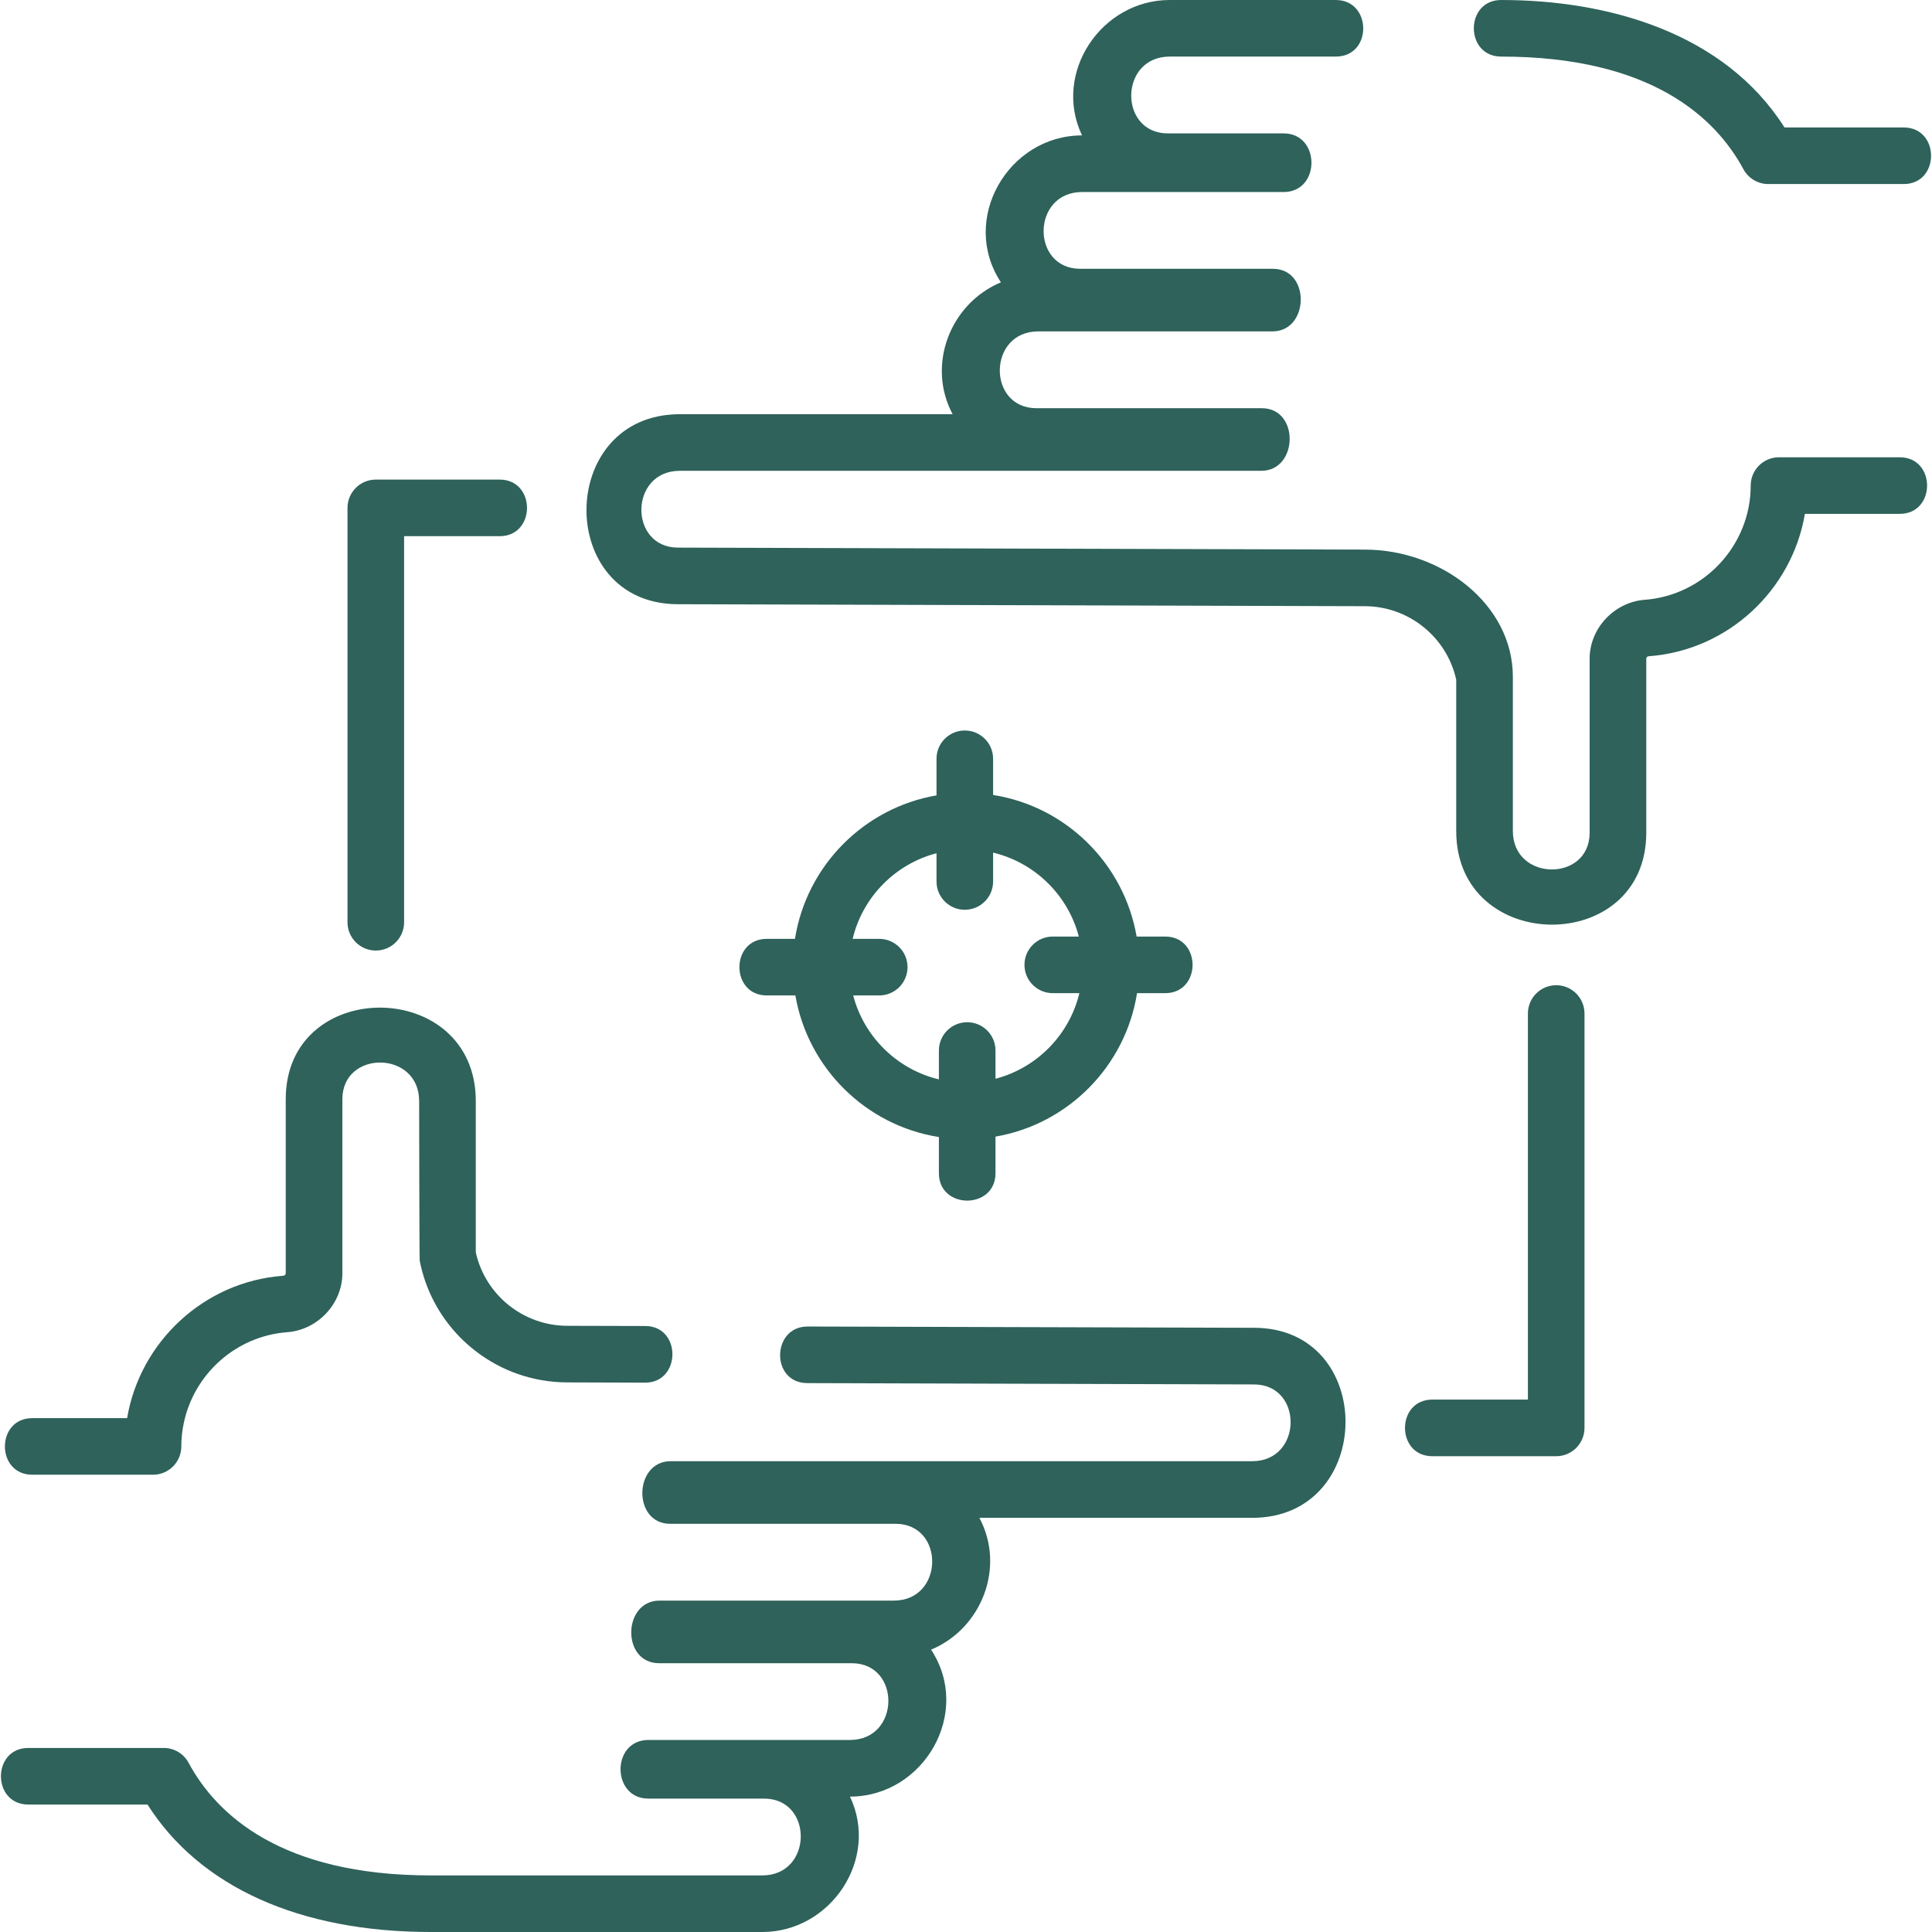
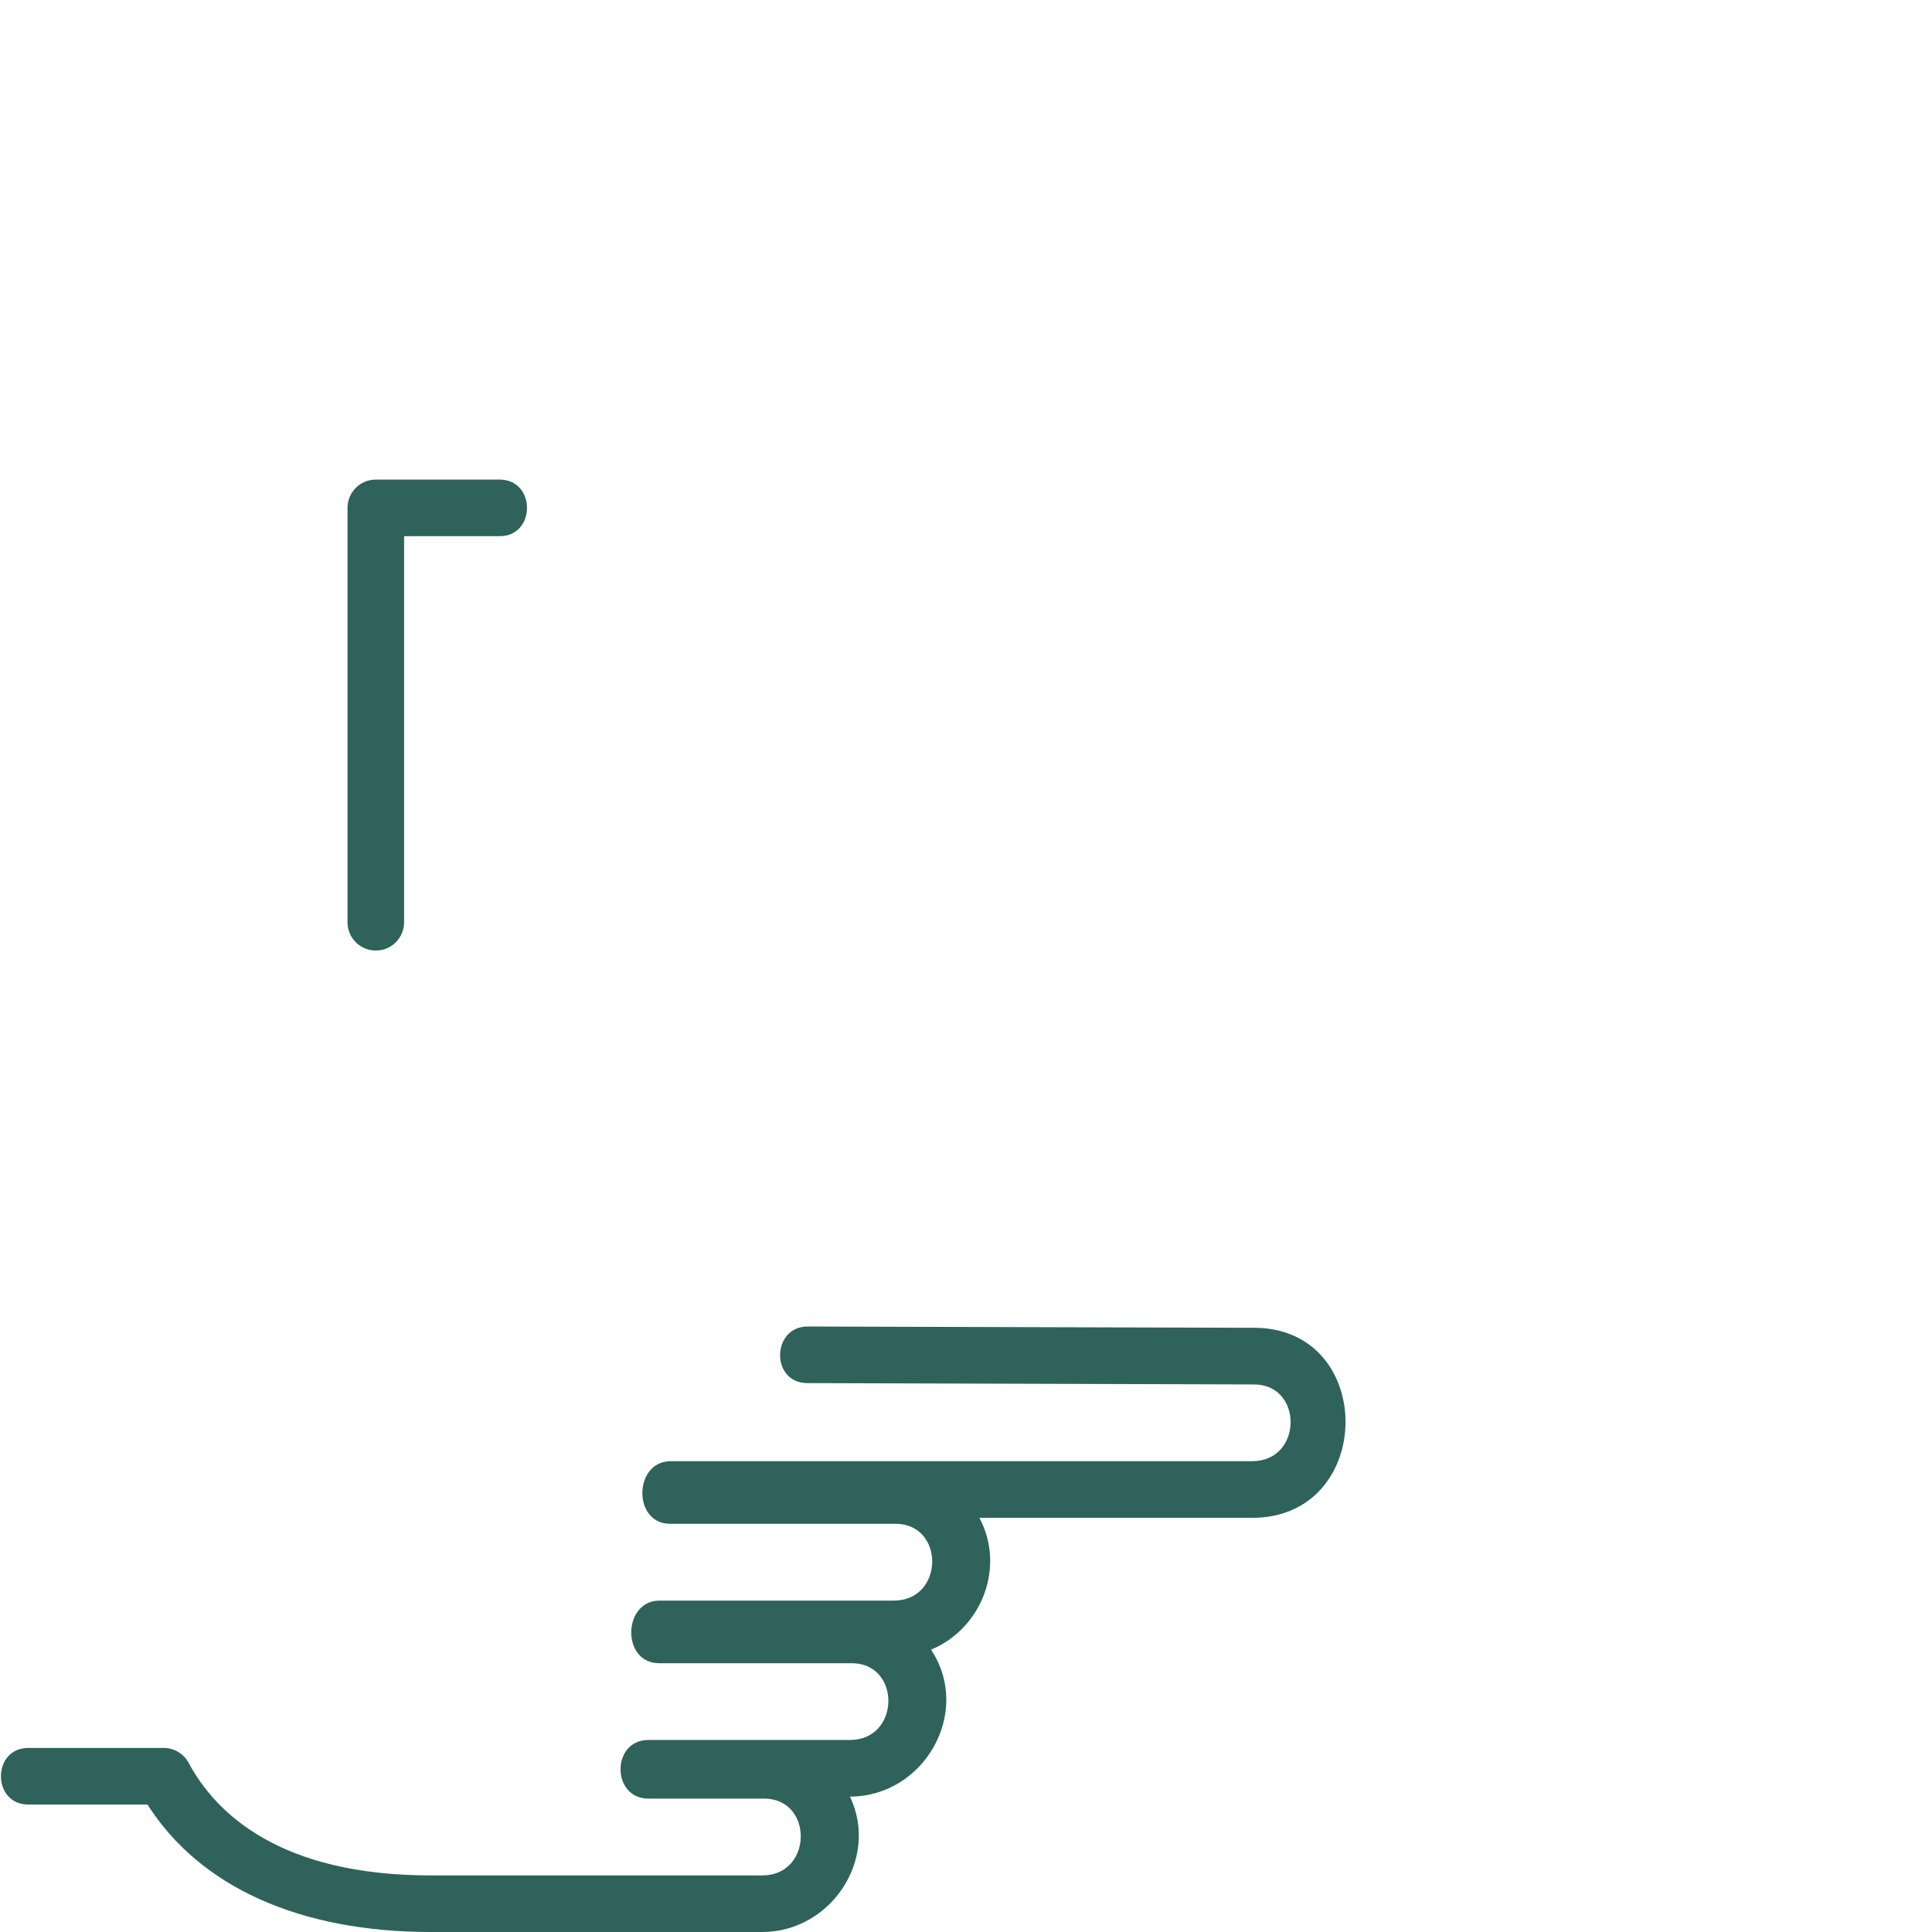
<svg xmlns="http://www.w3.org/2000/svg" width="38" height="38" viewBox="0 0 38 38" fill="none">
-   <path d="M37.365 8.994H34.99C34.683 8.994 34.434 9.243 34.434 9.551C34.434 10.723 33.519 11.709 32.352 11.797C31.756 11.841 31.266 12.353 31.266 12.957V16.38C31.266 17.354 29.756 17.341 29.756 16.345V13.311C29.756 11.887 28.352 10.81 26.841 10.81L13.337 10.771C12.363 10.771 12.375 9.26 13.371 9.26H24.809C25.536 9.26 25.564 8.029 24.819 8.029H20.387C19.412 8.029 19.425 6.518 20.421 6.518H25.028C25.754 6.518 25.782 5.287 25.037 5.287H21.248C20.274 5.287 20.287 3.777 21.283 3.777H25.246C25.98 3.777 25.974 2.624 25.25 2.624H22.972C21.997 2.624 22.01 1.113 23.006 1.113H26.273C26.998 1.113 26.988 6.86646e-05 26.273 6.86646e-05H23.006C21.662 6.86646e-05 20.698 1.434 21.282 2.663C19.829 2.664 18.871 4.316 19.687 5.553C18.688 5.97 18.22 7.18 18.737 8.147H13.371C10.943 8.147 10.916 11.884 13.335 11.884L26.839 11.923C27.705 11.923 28.456 12.528 28.642 13.368V16.345C28.642 18.784 32.38 18.805 32.38 16.38V12.957C32.383 12.925 32.402 12.908 32.435 12.907C33.991 12.79 35.247 11.605 35.5 10.107H37.365C38.083 10.107 38.083 8.994 37.365 8.994Z" fill="#2E625B" />
-   <path d="M29.527 1.113C32.478 1.113 33.746 2.317 34.29 3.327C34.387 3.507 34.575 3.62 34.78 3.62H37.443C38.161 3.62 38.161 2.507 37.443 2.507H35.099C33.913 0.639 31.624 0 29.527 0C28.809 0 28.809 1.113 29.527 1.113Z" fill="#2E625B" />
-   <path d="M0.635 29.006H3.01C3.317 29.006 3.566 28.757 3.566 28.45C3.566 28.297 3.582 28.147 3.612 28.002C3.809 27.035 4.633 26.279 5.648 26.203C6.244 26.159 6.734 25.647 6.734 25.043V21.62C6.734 20.646 8.244 20.659 8.244 21.655C8.244 21.655 8.248 24.76 8.255 24.795C8.458 25.843 9.204 26.673 10.166 27.018C10.478 27.129 10.813 27.19 11.159 27.19L12.69 27.195C13.399 27.195 13.408 26.084 12.693 26.081L11.161 26.077C10.295 26.077 9.544 25.472 9.358 24.632V21.655C9.358 19.225 5.62 19.2 5.62 21.62V25.043C5.617 25.075 5.598 25.092 5.565 25.093C4.009 25.209 2.753 26.395 2.5 27.893H0.635C-0.083 27.893 -0.083 29.006 0.635 29.006Z" fill="#2E625B" />
  <path d="M24.665 26.116L15.884 26.091C15.176 26.091 15.152 27.202 15.881 27.204L24.663 27.23C25.637 27.23 25.625 28.74 24.629 28.74H13.191C12.464 28.74 12.437 29.971 13.181 29.971H17.613C18.588 29.971 18.575 31.482 17.579 31.482H12.972C12.246 31.482 12.218 32.713 12.963 32.713H16.752C17.726 32.713 17.713 34.223 16.717 34.223H12.754C12.02 34.223 12.026 35.376 12.751 35.376H15.028C16.003 35.376 15.99 36.887 14.994 36.887H8.473C5.522 36.887 4.254 35.683 3.71 34.673C3.613 34.492 3.425 34.38 3.22 34.38H1.586H0.557C-0.161 34.38 -0.161 35.493 0.557 35.493H2.901C3.93 37.113 5.893 38 8.473 38H14.994C16.338 38 17.302 36.566 16.718 35.337C18.172 35.336 19.129 33.684 18.313 32.447C19.312 32.03 19.78 30.82 19.263 29.854H24.629C27.057 29.854 27.084 26.116 24.665 26.116Z" fill="#2E625B" />
  <path d="M7.392 18.696C7.699 18.696 7.948 18.447 7.948 18.14V16.277V10.546H9.827C10.545 10.546 10.545 9.433 9.827 9.433H7.392C7.084 9.433 6.835 9.682 6.835 9.989V18.14C6.835 18.447 7.084 18.696 7.392 18.696Z" fill="#2E625B" />
-   <path d="M30.608 19.378C30.301 19.378 30.052 19.627 30.052 19.935V27.528H28.173C27.455 27.528 27.455 28.642 28.173 28.642H30.608C30.916 28.642 31.165 28.392 31.165 28.085V19.935C31.165 19.627 30.916 19.378 30.608 19.378Z" fill="#2E625B" />
-   <path d="M18.976 14.368C18.669 14.368 18.42 14.617 18.42 14.924V15.644C16.99 15.891 15.863 17.03 15.636 18.466H15.082C14.364 18.466 14.364 19.579 15.082 19.579H15.644C15.89 21.009 17.03 22.138 18.467 22.364V23.076C18.467 23.794 19.58 23.794 19.58 23.076V22.356C21.01 22.11 22.137 20.97 22.364 19.534H22.918C23.636 19.534 23.636 18.421 22.918 18.421H22.356C22.11 16.991 20.97 15.862 19.533 15.636V14.924C19.533 14.617 19.284 14.368 18.976 14.368ZM21.219 18.421H20.707C20.399 18.421 20.15 18.67 20.15 18.978C20.15 19.285 20.399 19.534 20.707 19.534H21.23C21.033 20.355 20.394 21.005 19.58 21.218V20.662C19.58 20.355 19.331 20.106 19.024 20.106C18.716 20.106 18.467 20.355 18.467 20.662V21.23C17.645 21.034 16.994 20.394 16.781 19.579H17.293C17.601 19.579 17.85 19.33 17.85 19.022C17.85 18.715 17.601 18.466 17.293 18.466H16.77C16.967 17.645 17.605 16.995 18.42 16.782V17.338C18.42 17.645 18.669 17.894 18.976 17.894C19.284 17.894 19.533 17.645 19.533 17.338V16.77C20.355 16.966 21.006 17.606 21.219 18.421Z" fill="#2E625B" />
</svg>